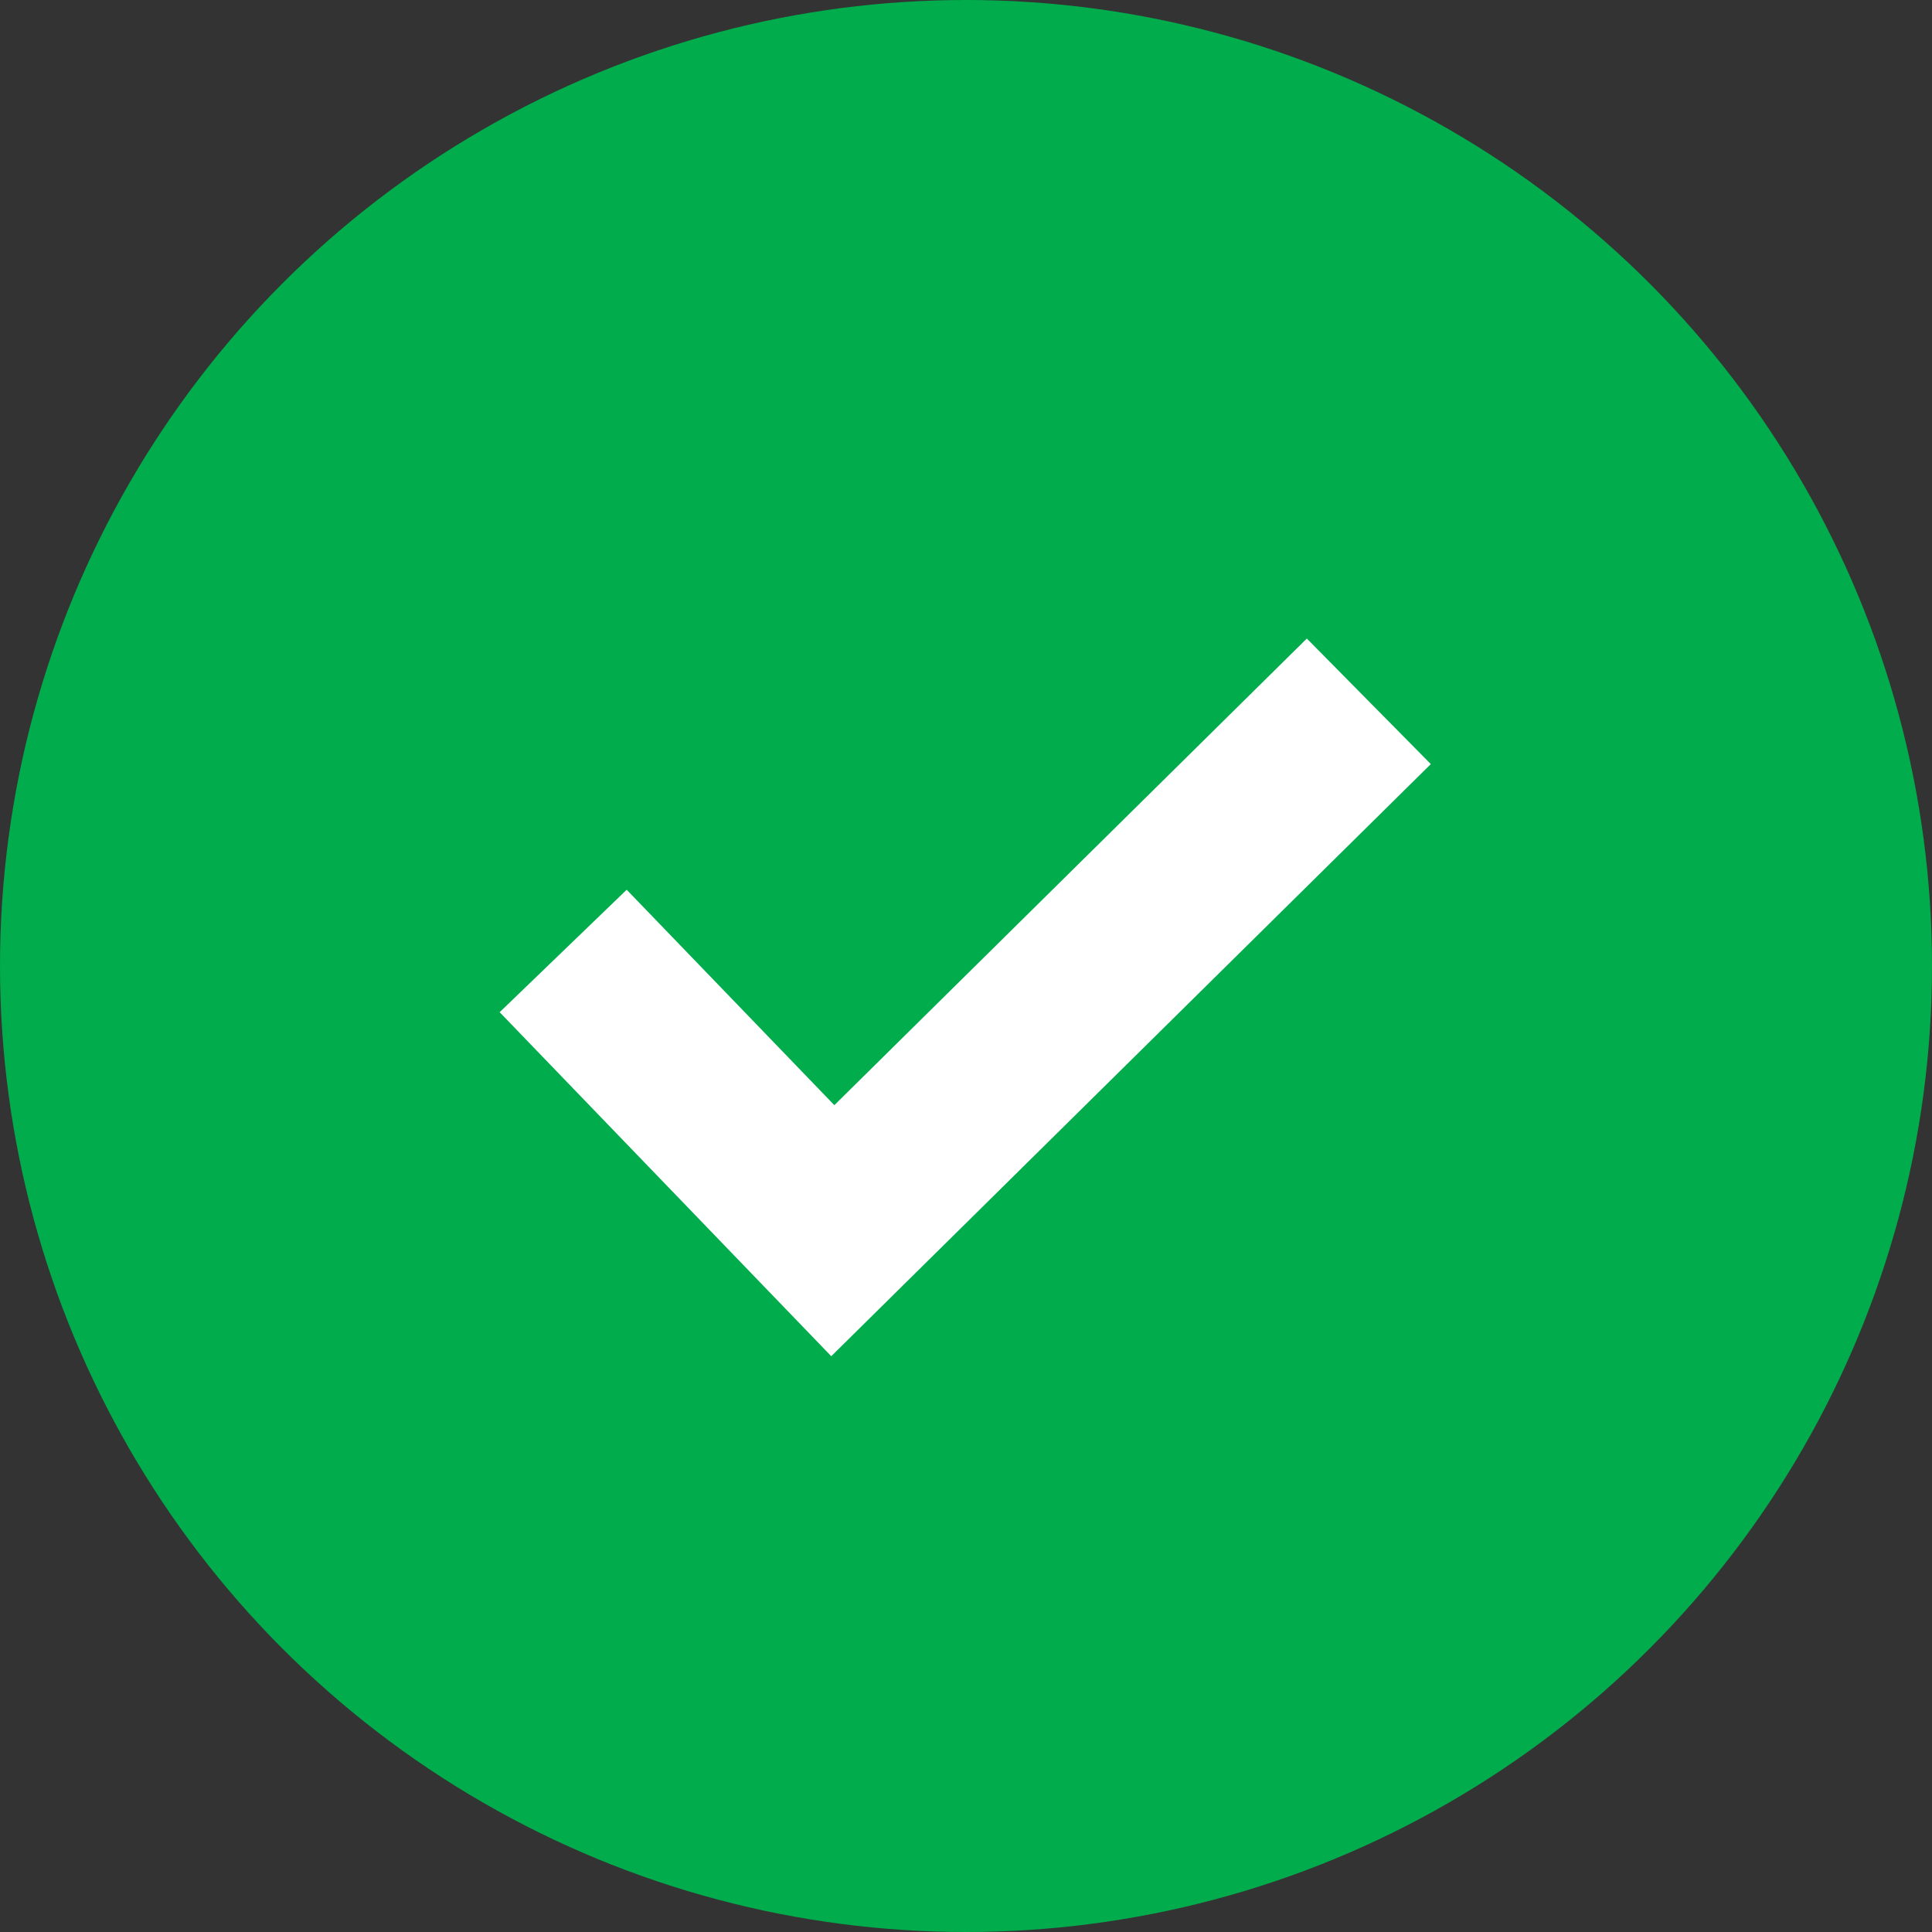
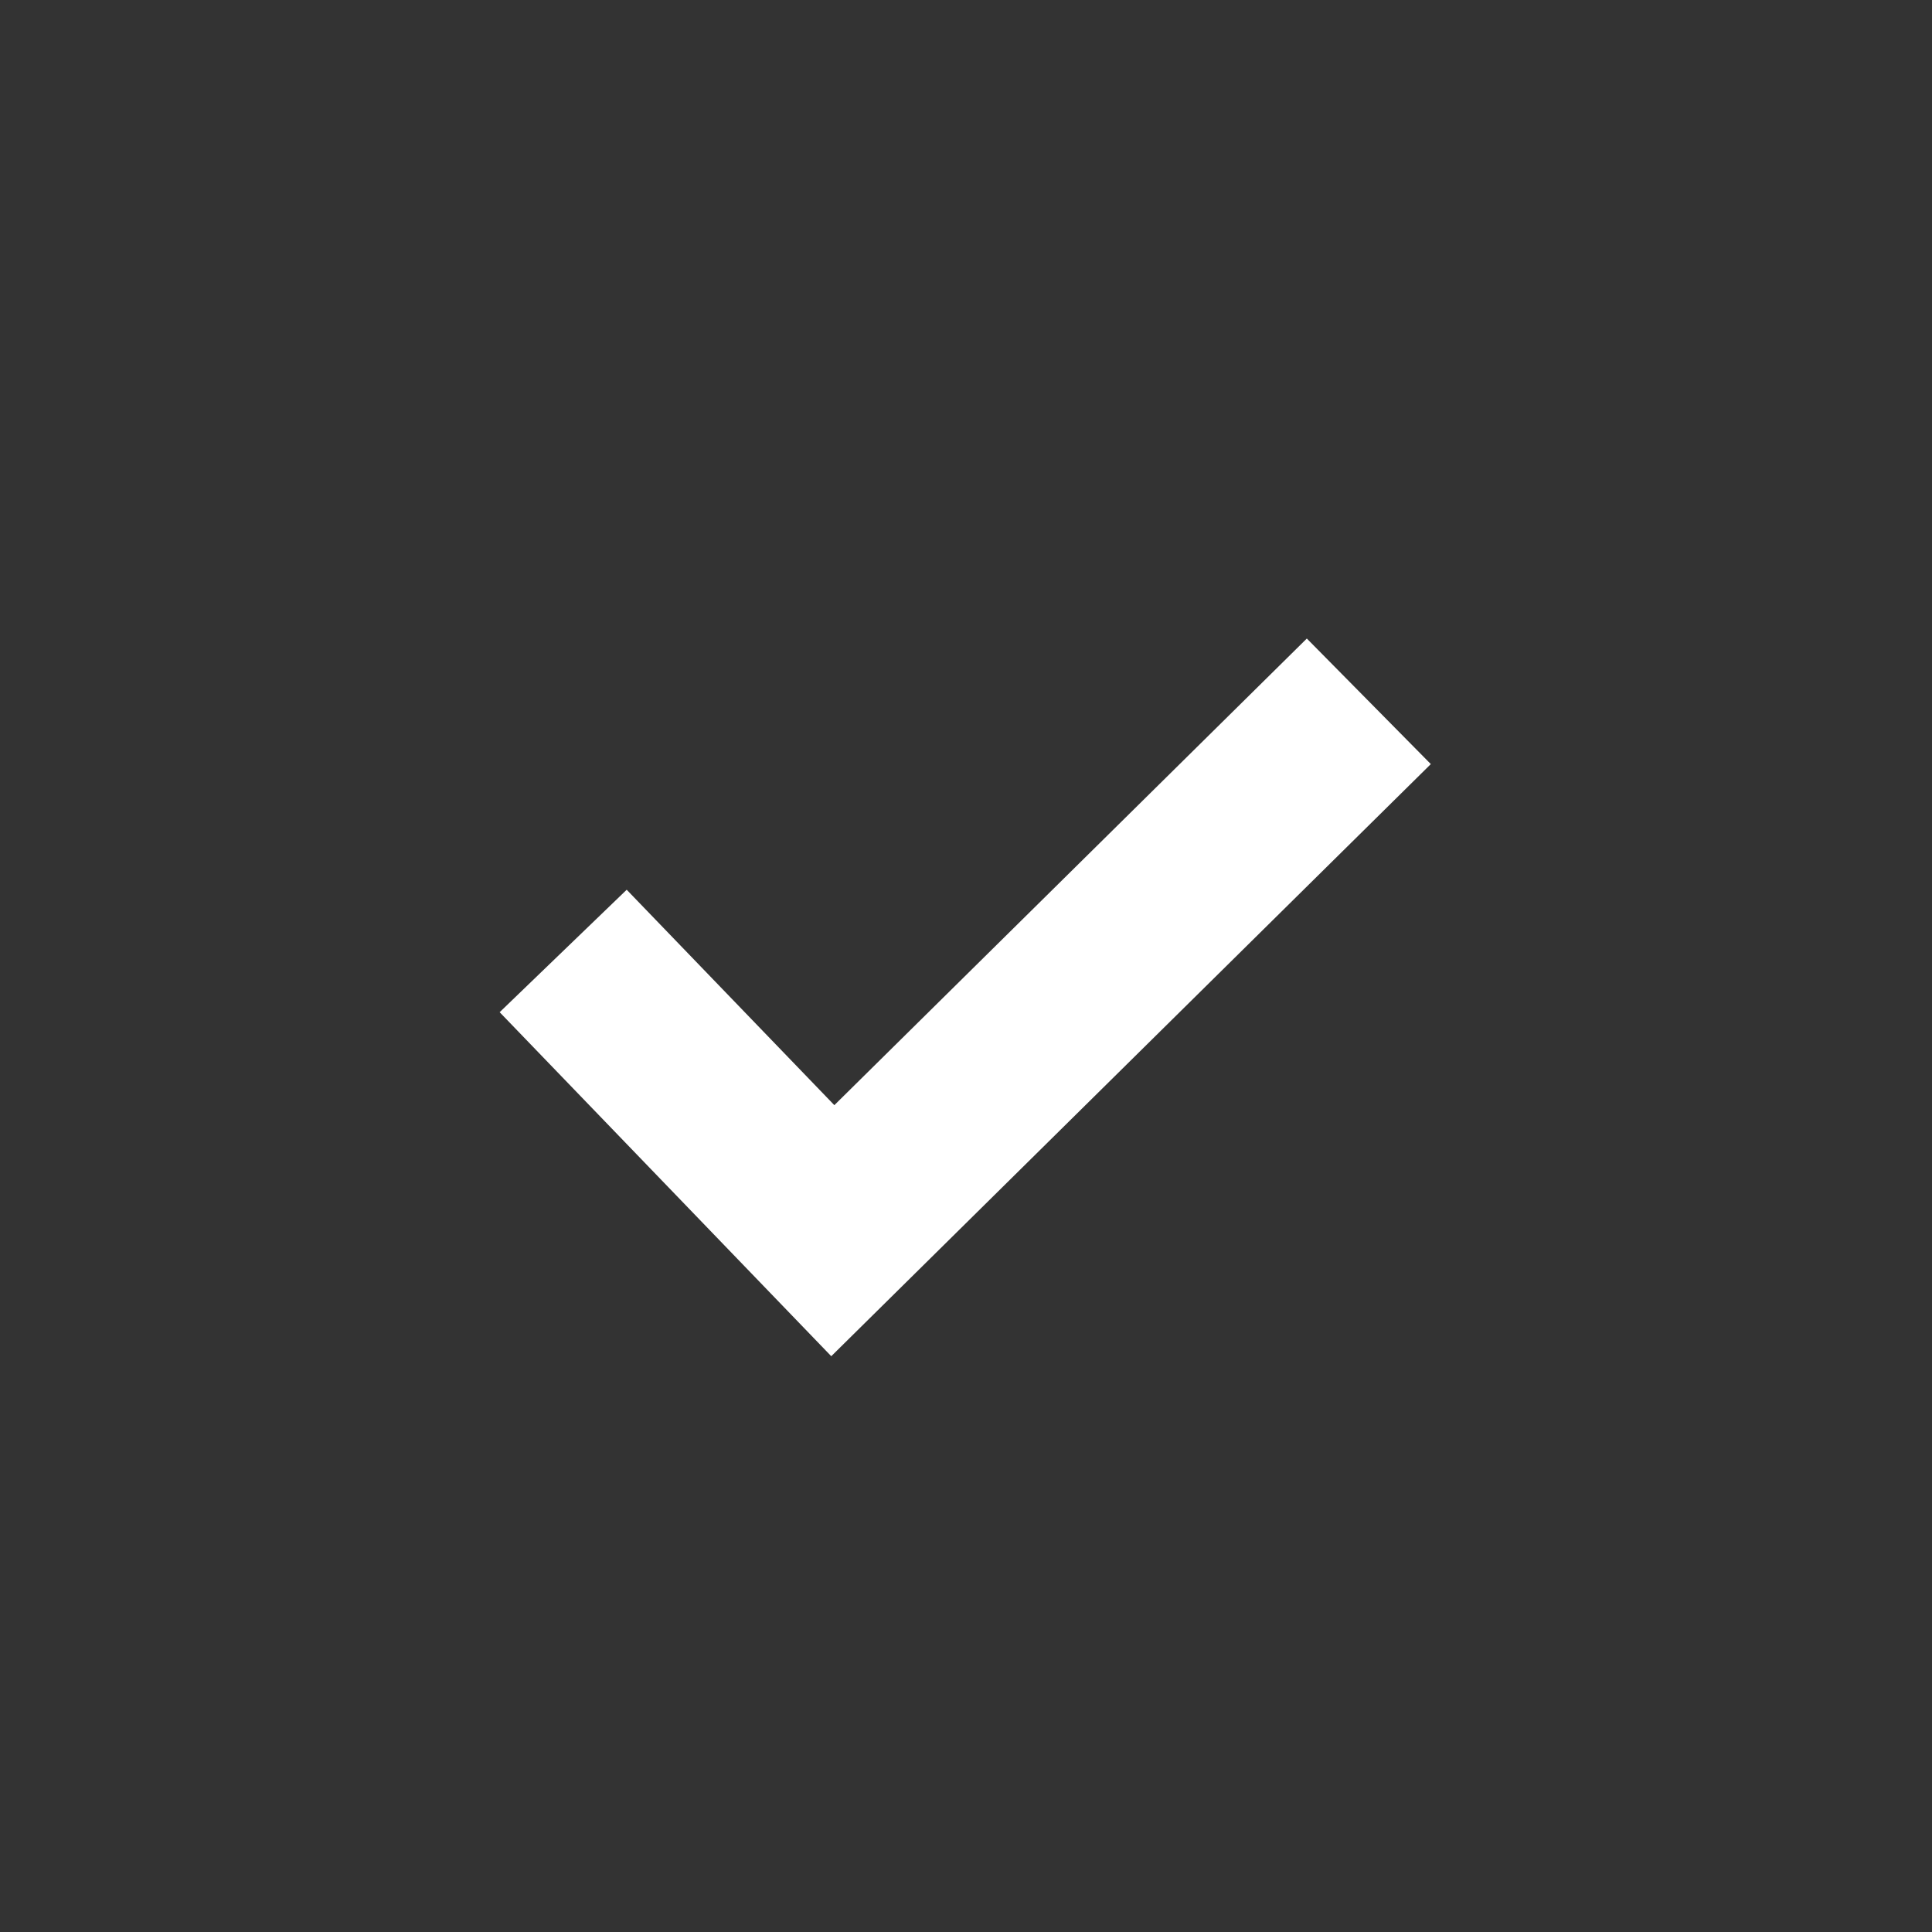
<svg xmlns="http://www.w3.org/2000/svg" width="18" height="18" viewBox="0 0 18 18" fill="none">
  <rect x="0" y="0" width="18" height="18" fill="#333333" stroke="none" />
-   <circle cx="9" cy="9" r="9" fill="#00AC4B" />
  <path d="M5.247 8.86L7.759 11.466L12.753 6.534" stroke="white" stroke-width="1.644" />
</svg>